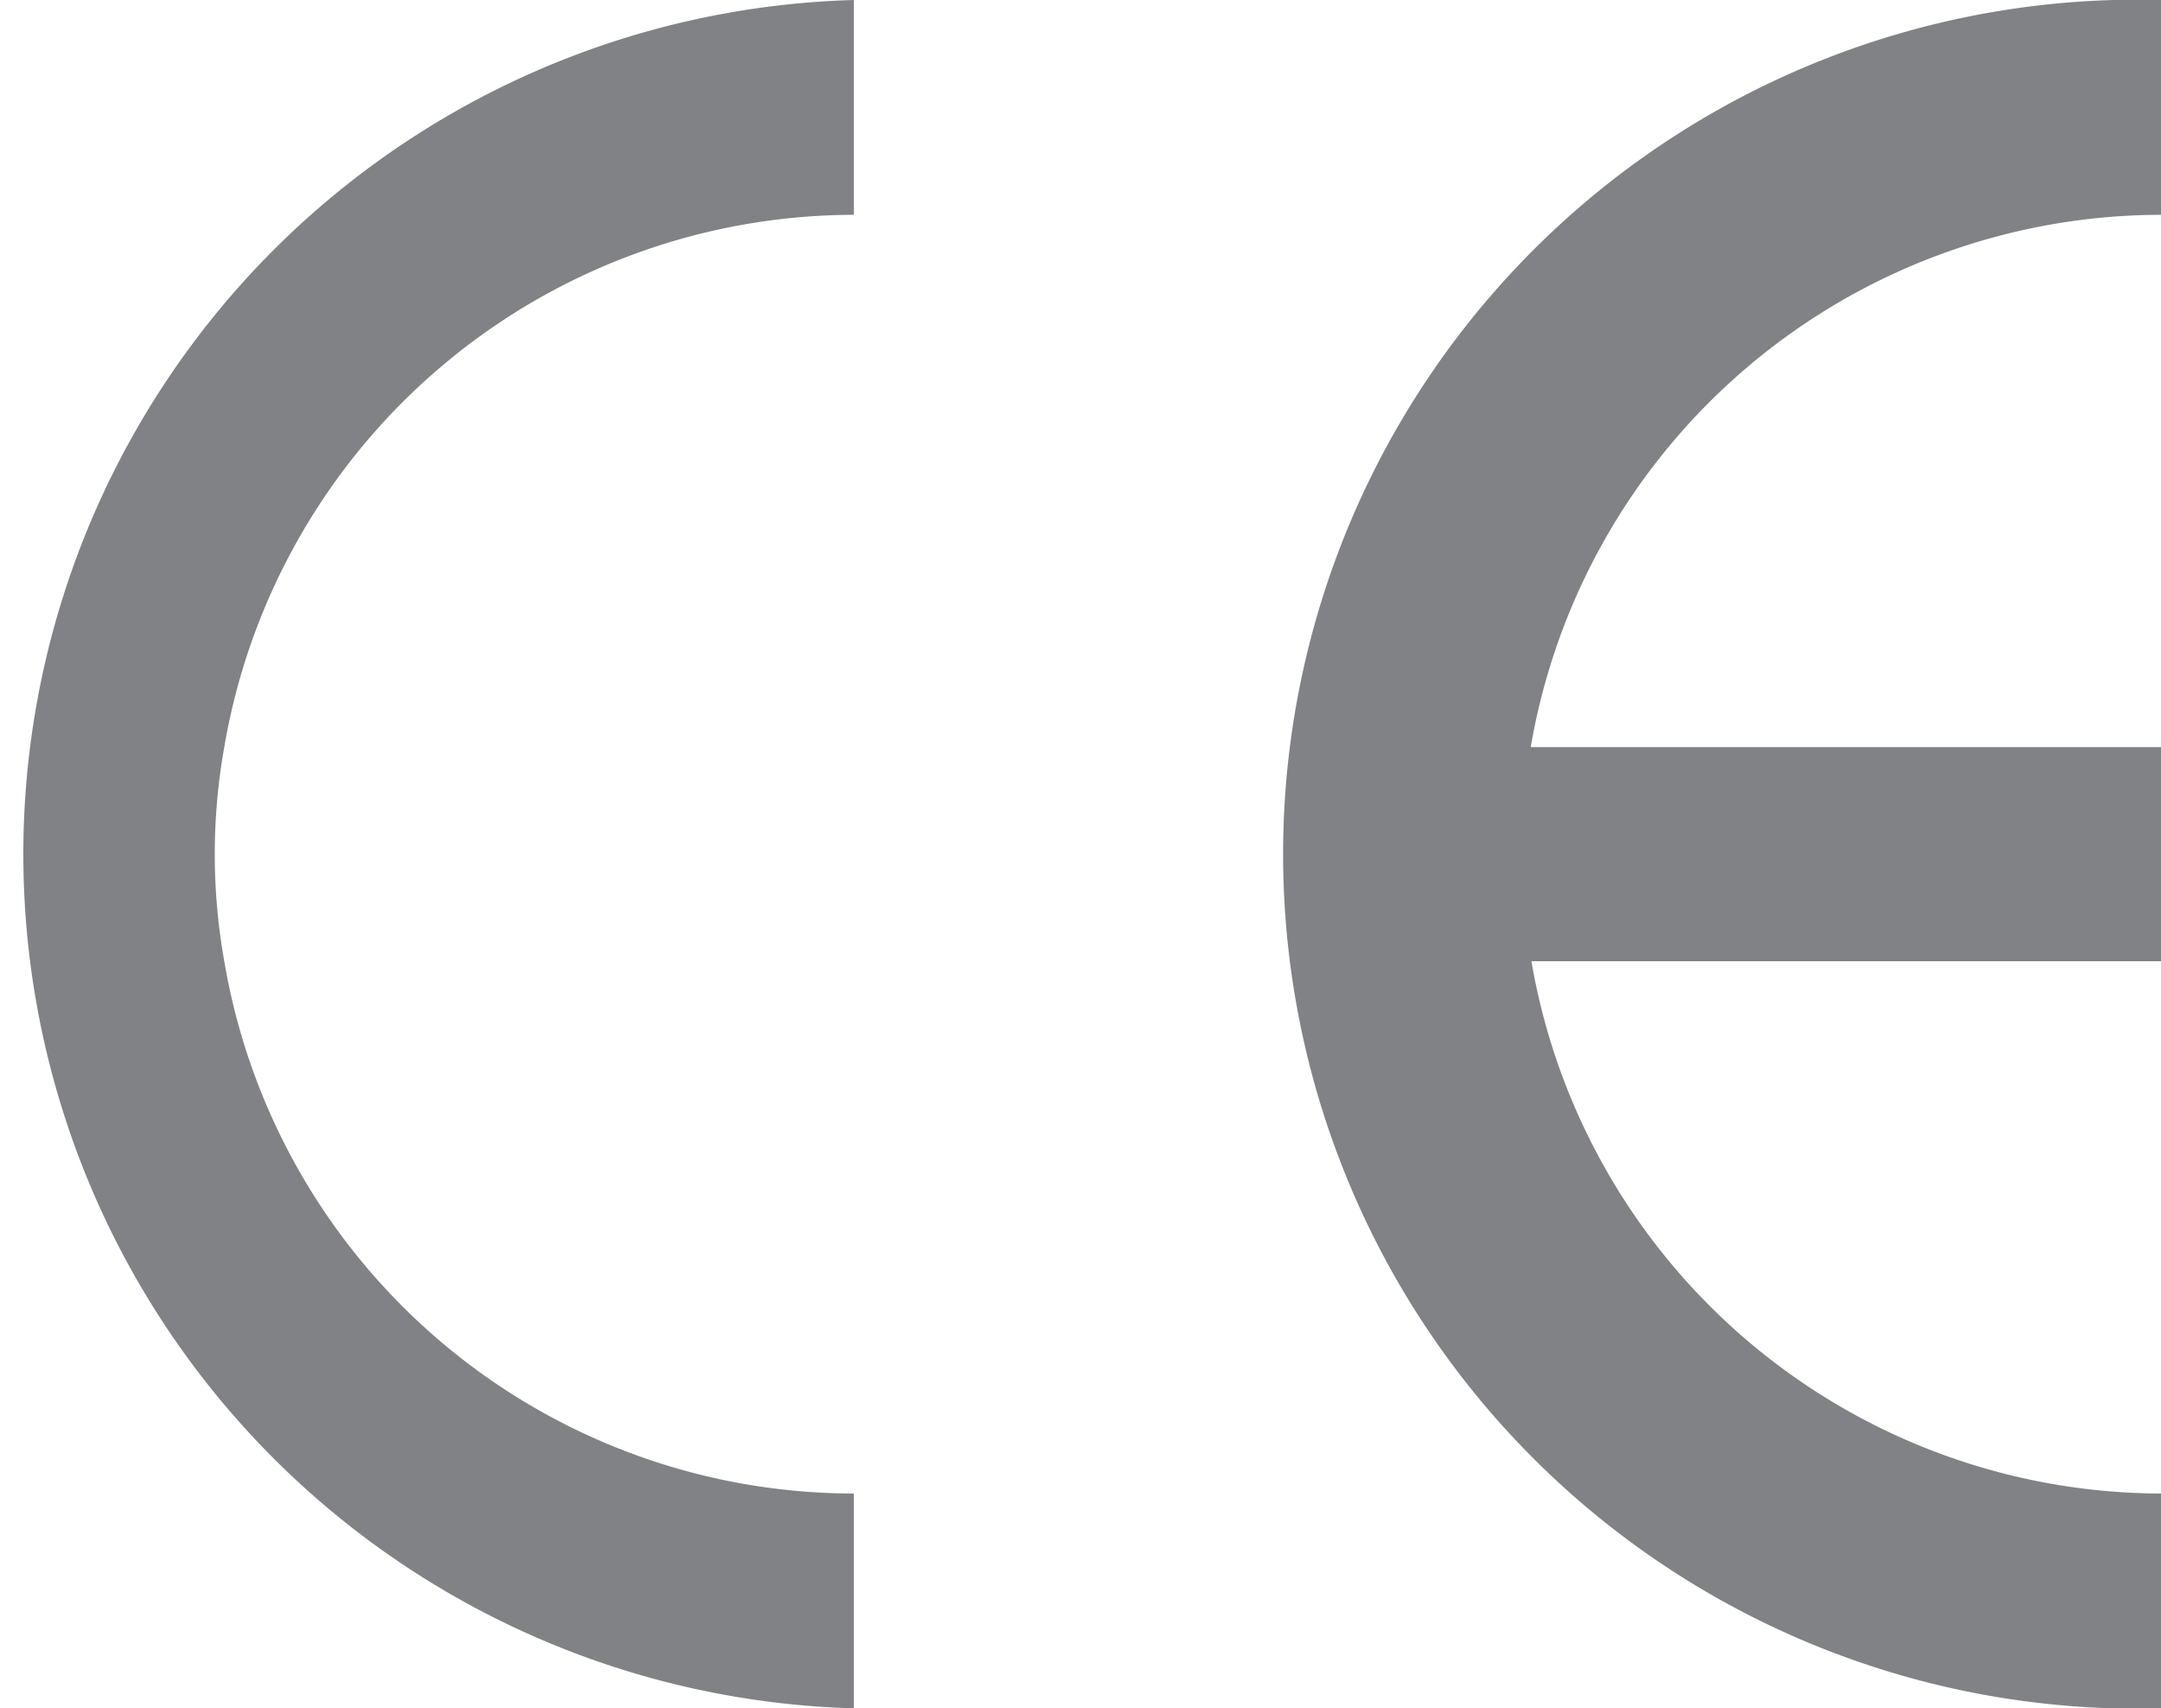
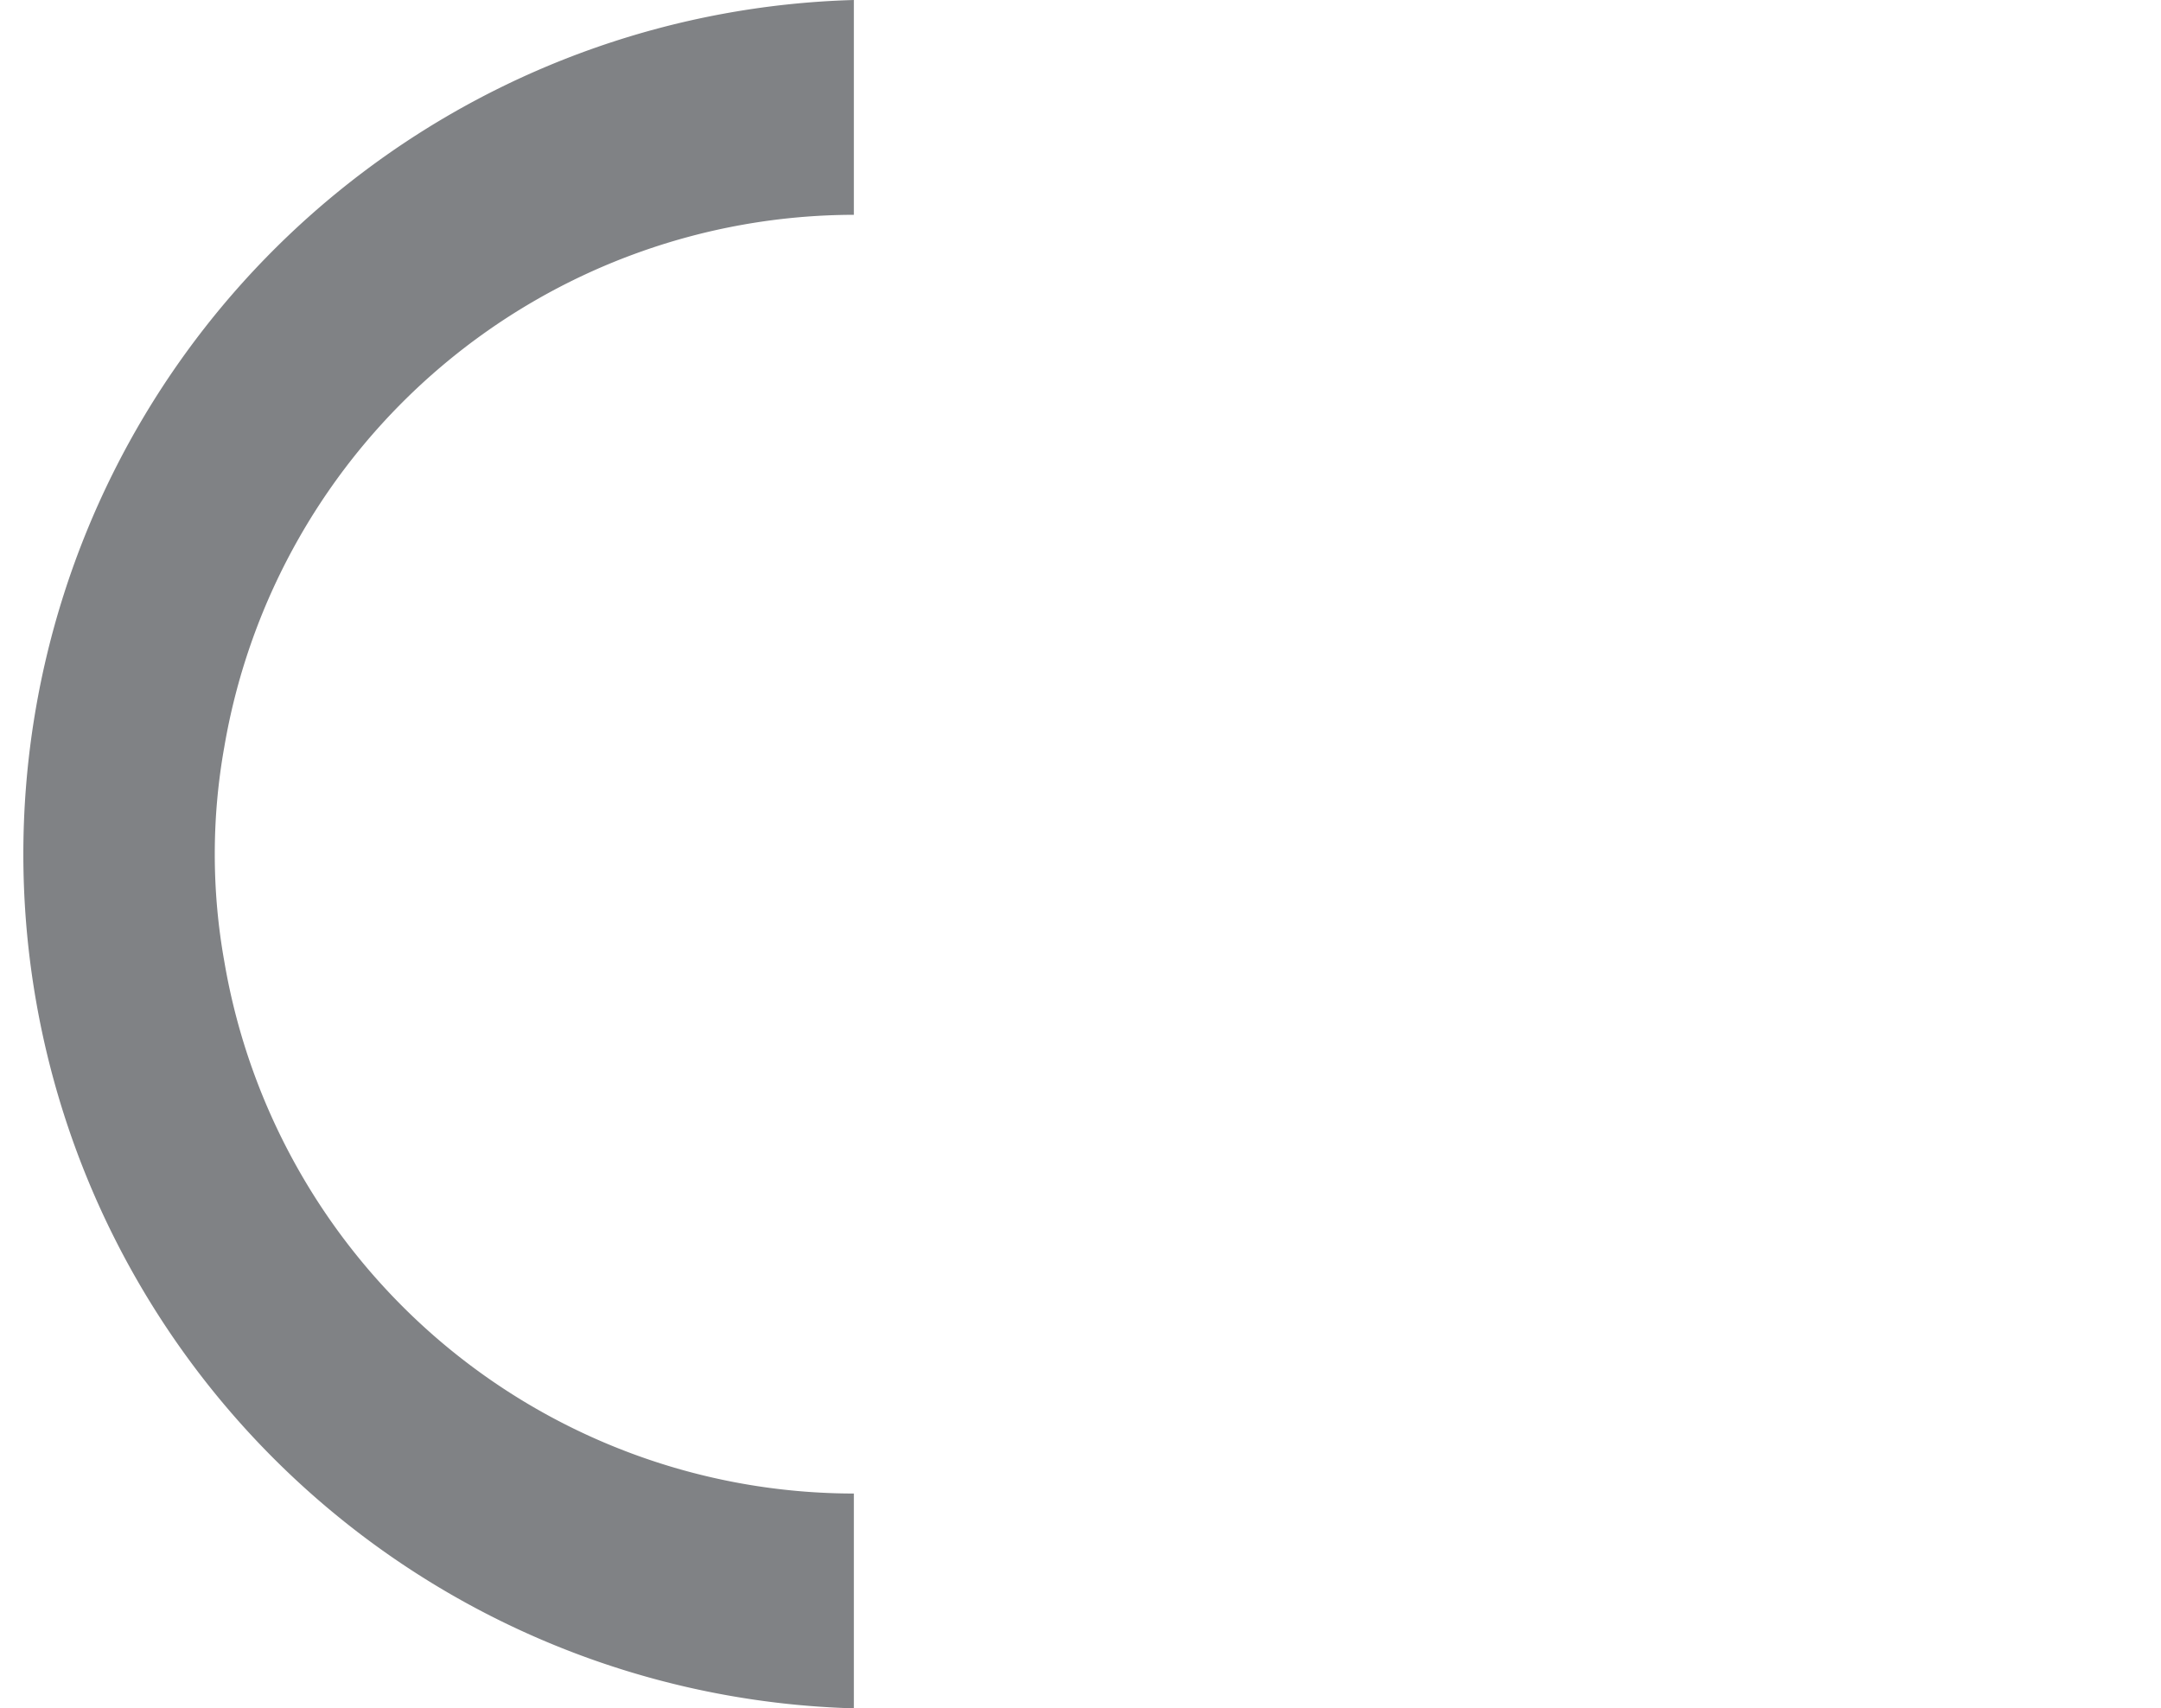
<svg xmlns="http://www.w3.org/2000/svg" viewBox="0 0 31.99 25.29">
  <defs>
    <style>.a{fill:#808285;}</style>
  </defs>
  <title>CE</title>
  <path class="a" d="M12.64,3.18V0a12.65,12.65,0,0,0,0,25.29V22.11a9.46,9.46,0,0,1-9.32-7.88,9,9,0,0,1,0-3.17,9.47,9.47,0,0,1,9.32-7.88" />
-   <path class="a" d="M32,3.18V0a12.65,12.65,0,1,0,0,25.29V22.11a9.48,9.48,0,0,1-9.33-7.88H32V11.06H22.66A9.48,9.48,0,0,1,32,3.18" />
</svg>